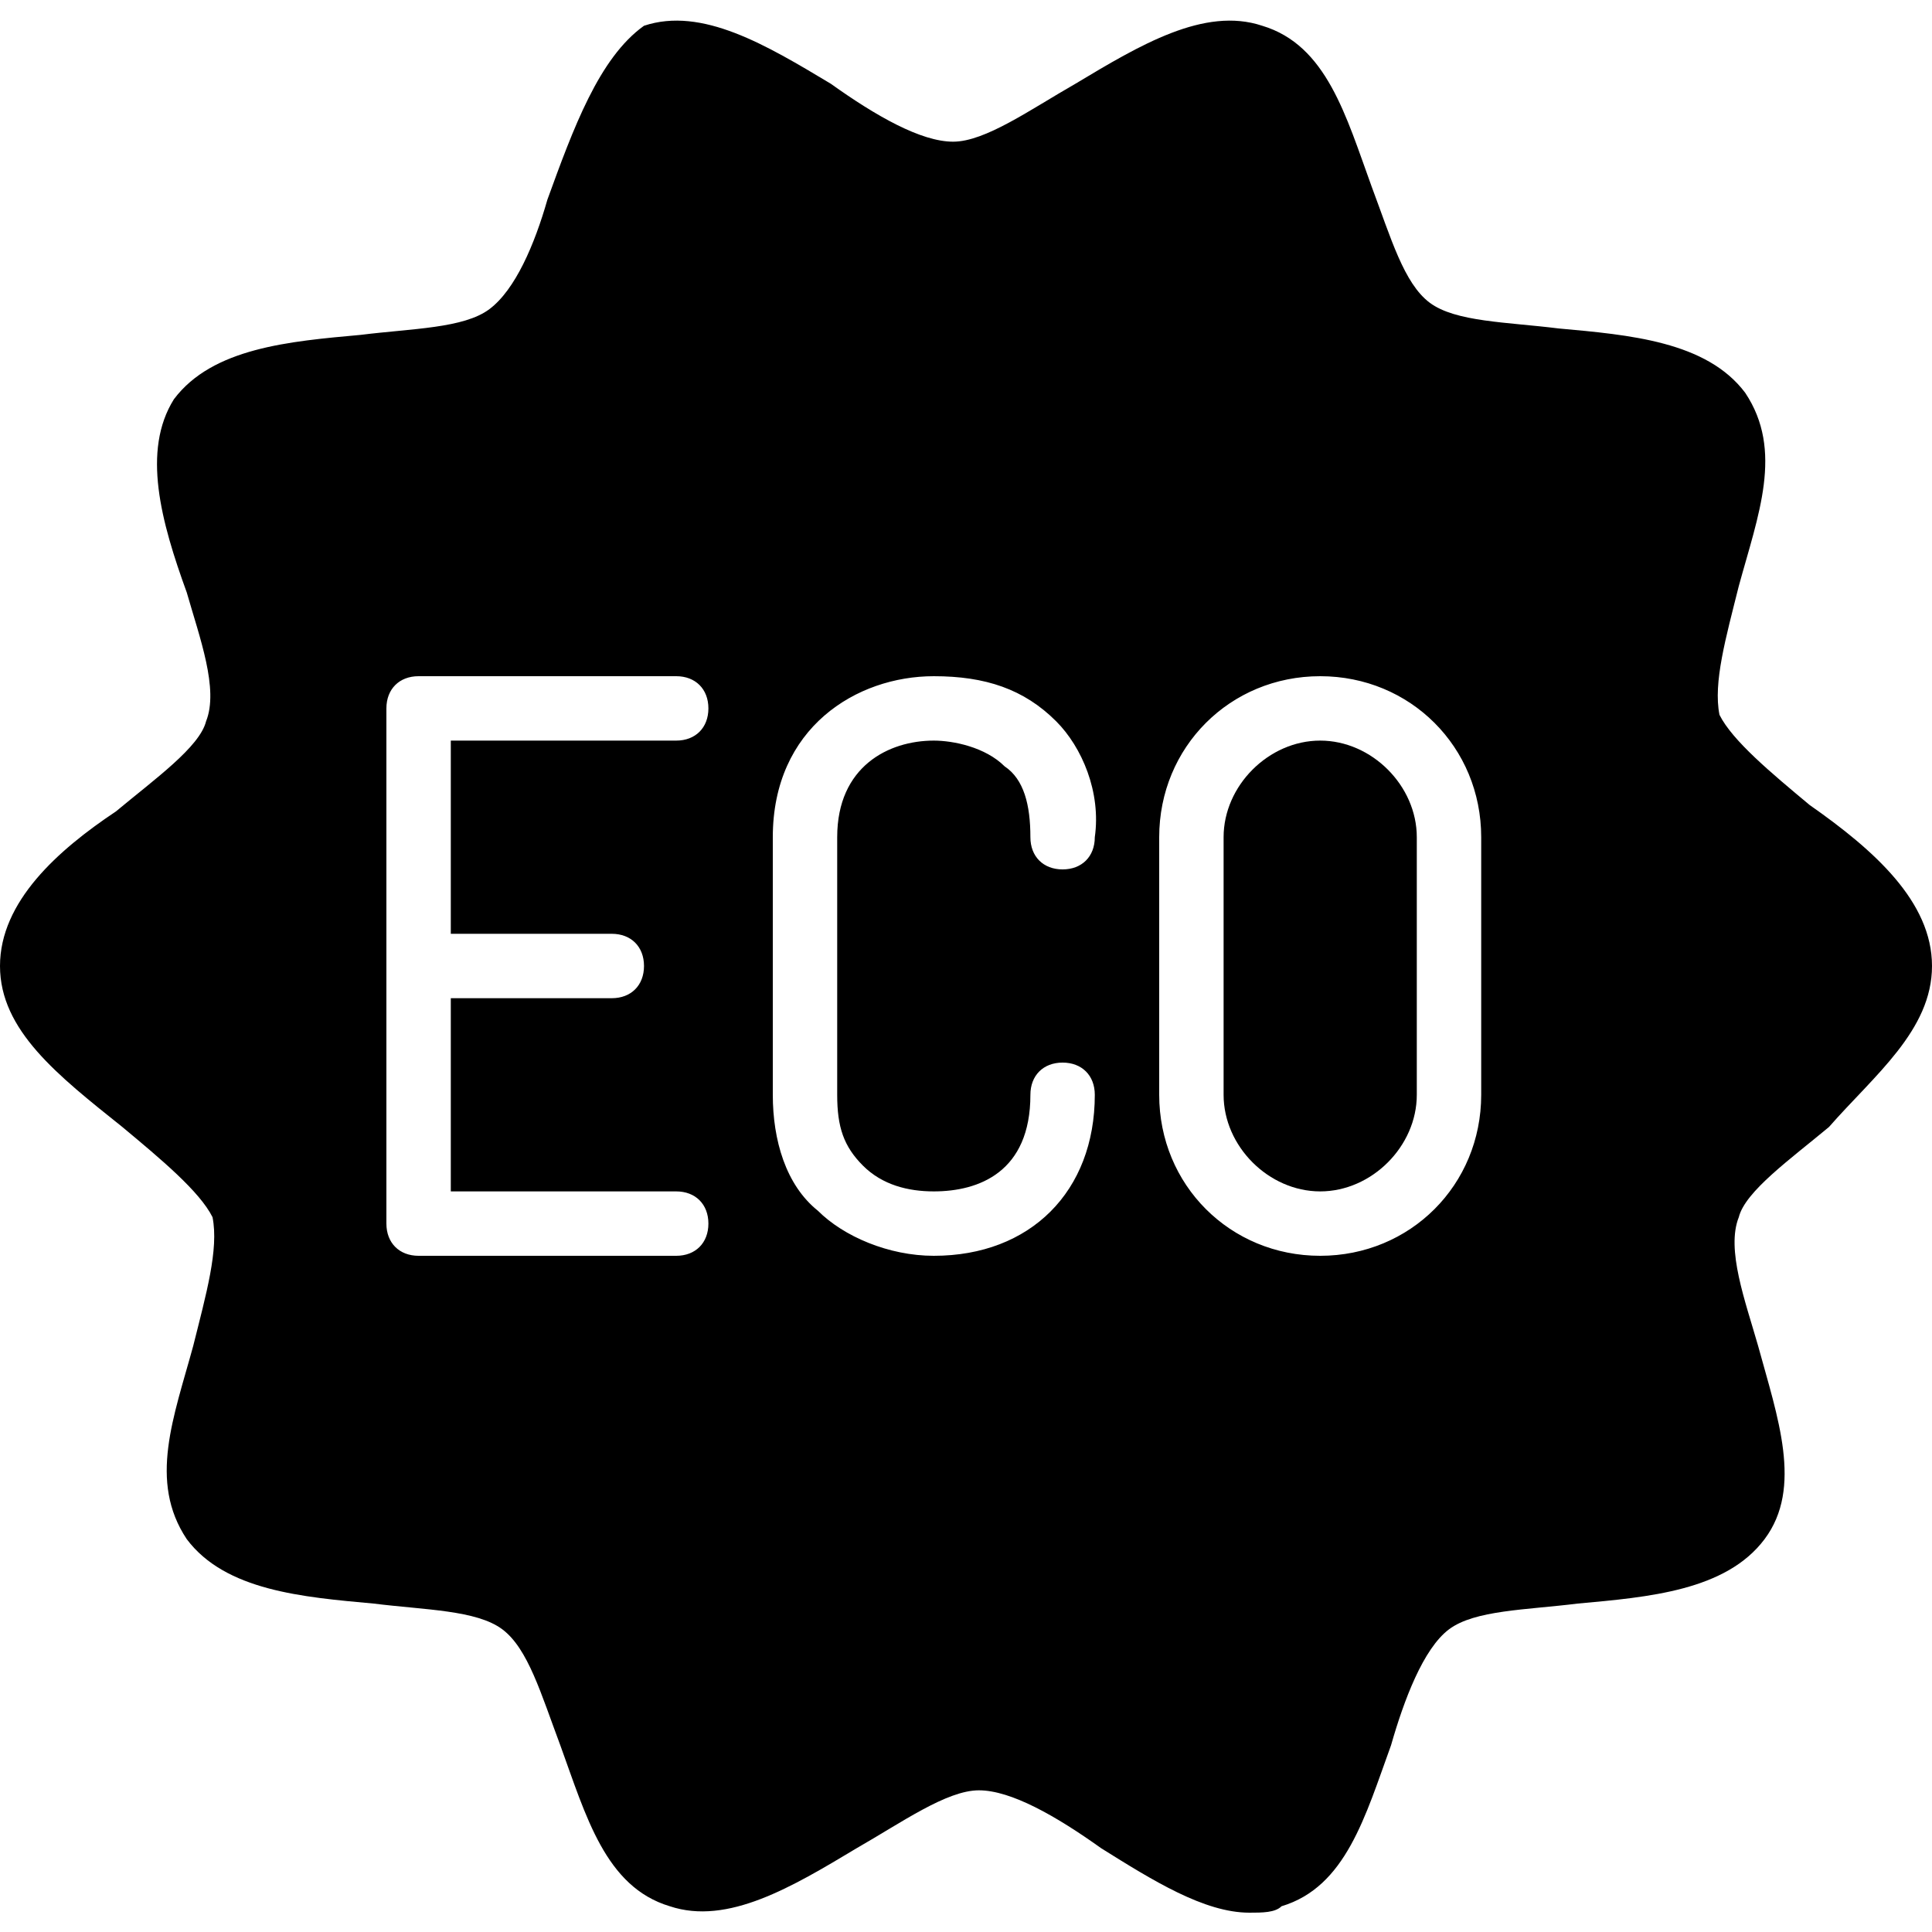
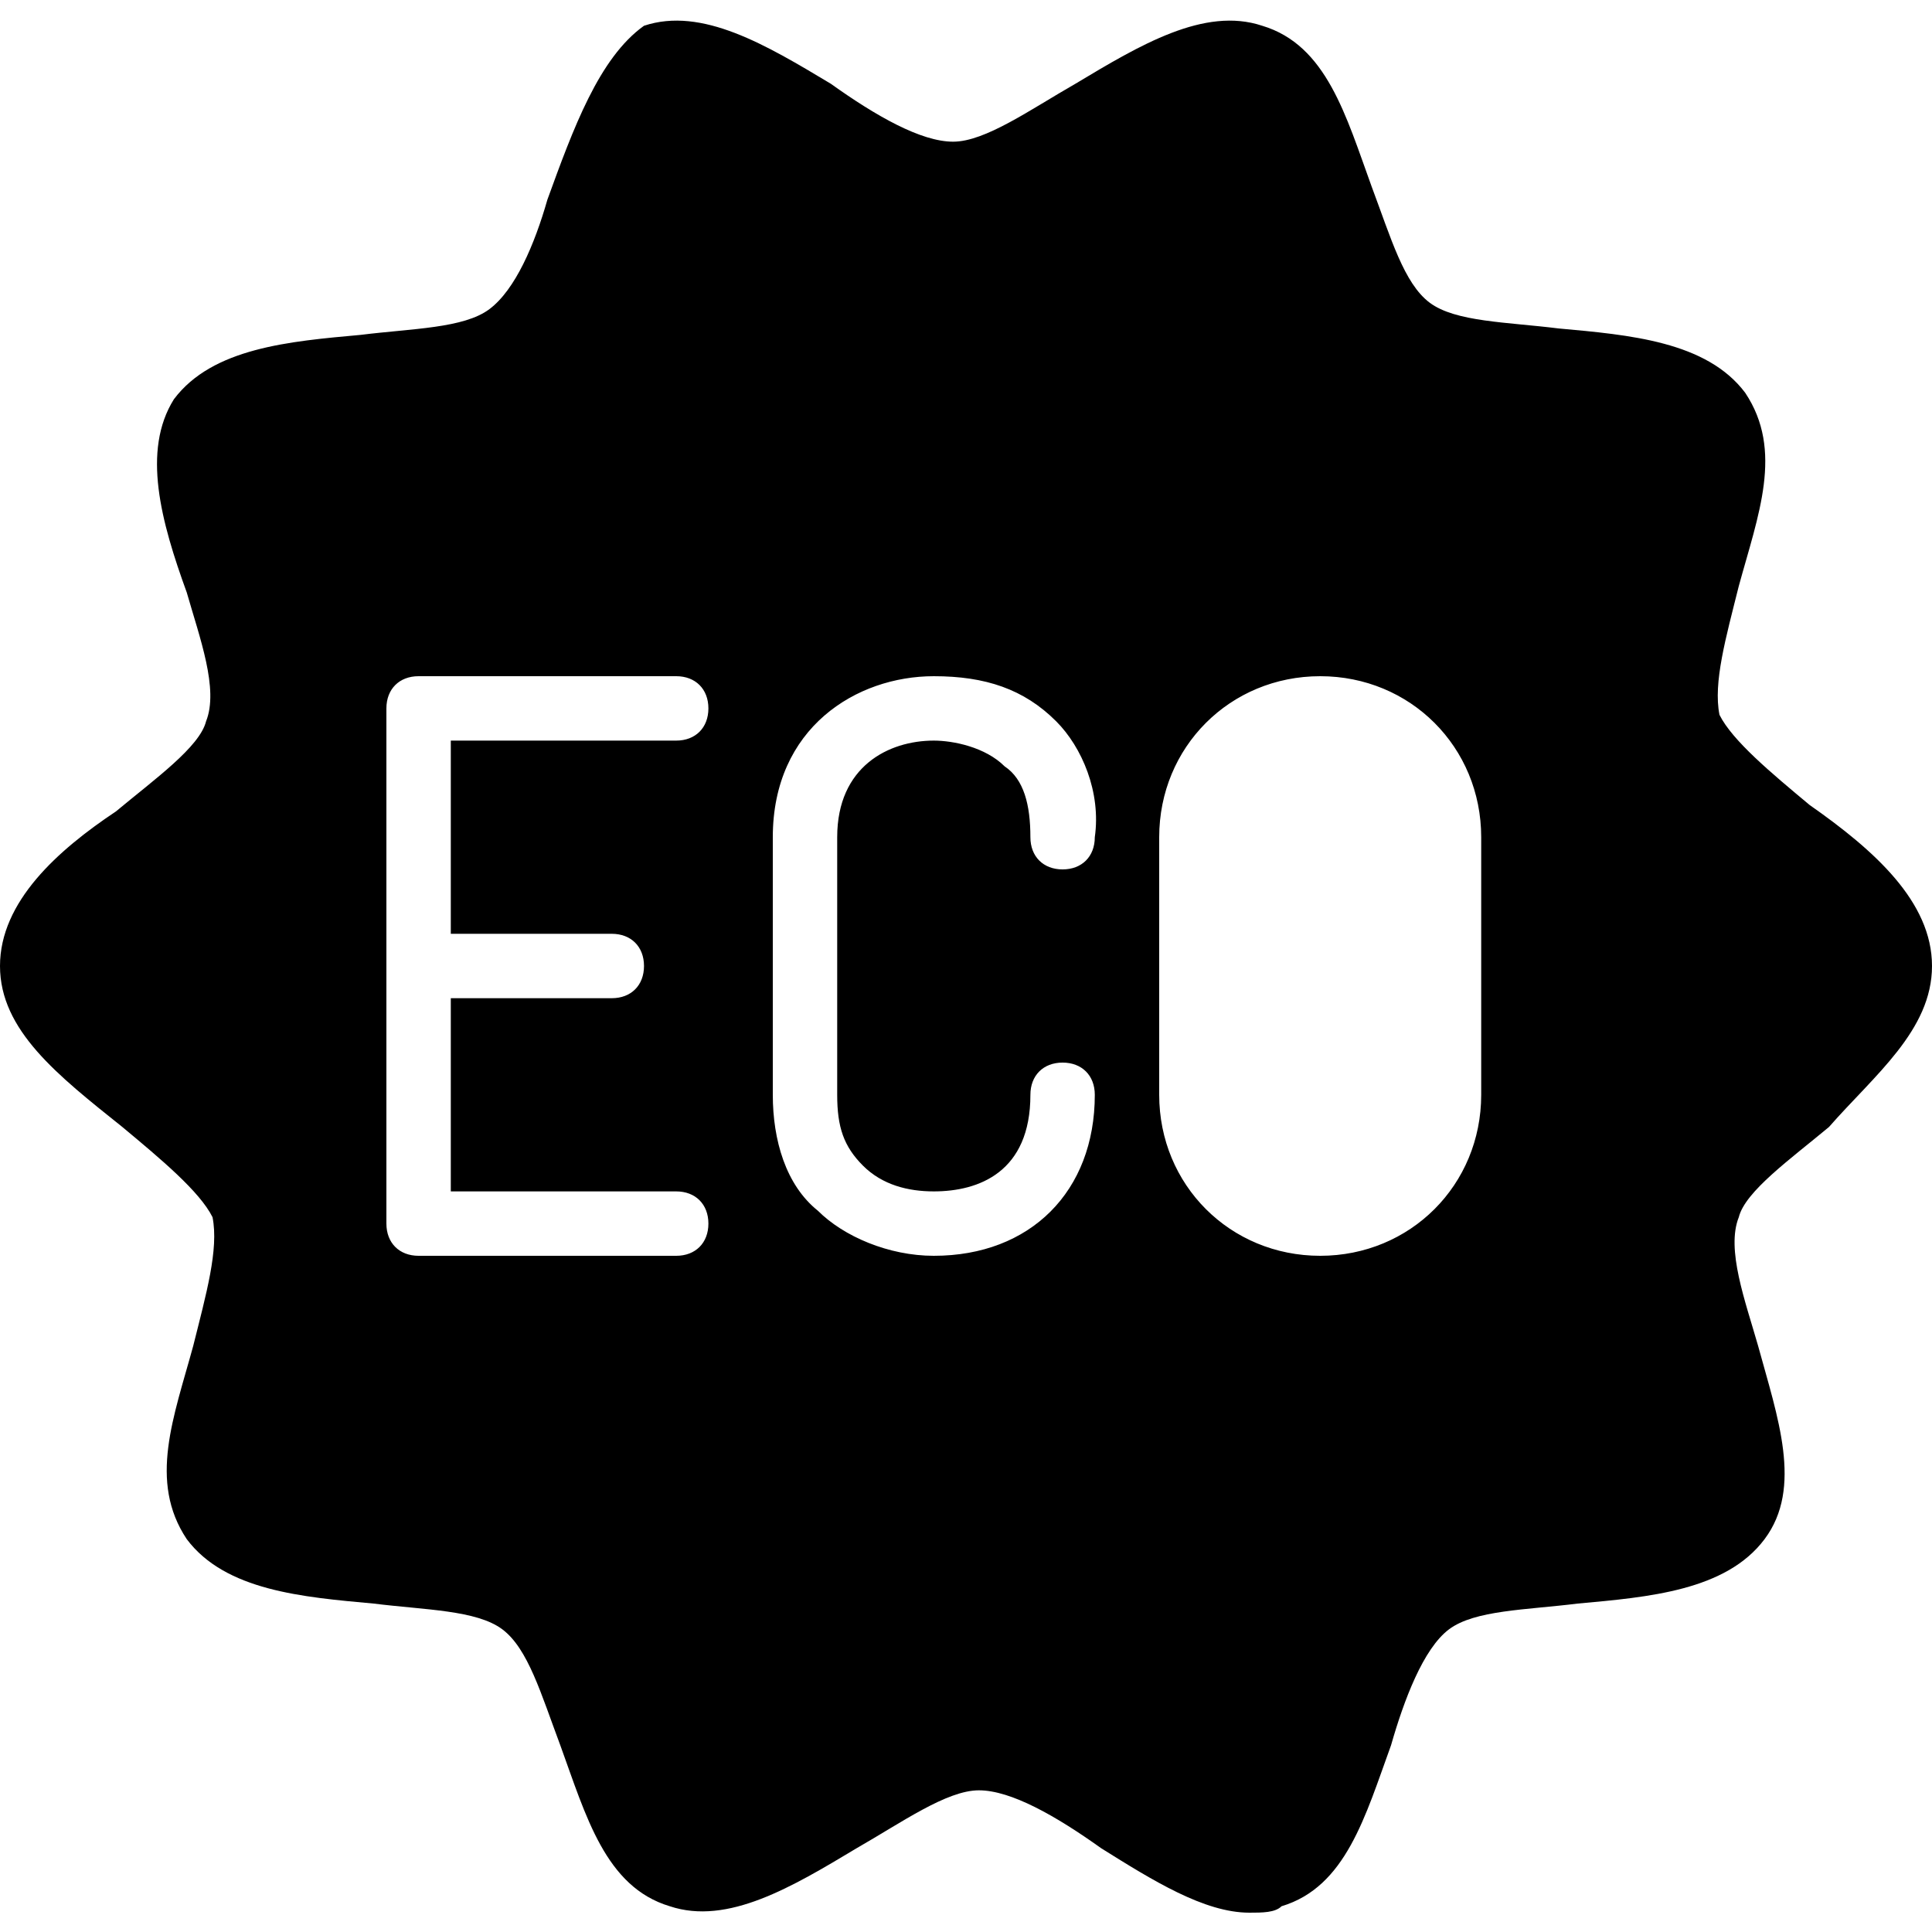
<svg xmlns="http://www.w3.org/2000/svg" version="1.1" id="Layer_1" x="0px" y="0px" viewBox="0 0 30 30" style="enable-background:new 0 0 30 30;" xml:space="preserve">
  <g id="XMLID_183_">
-     <path id="XMLID_184_" d="M20.5,11.5c-0.8,0-1.5,0.7-1.5,1.5v4c0,0.8,0.7,1.5,1.5,1.5S22,17.8,22,17v-4C22,12.2,21.3,11.5,20.5,11.5   z" />
    <path id="XMLID_185_" d="M28.1,12.5c-0.6-0.5-1.2-1-1.4-1.4c-0.1-0.5,0.1-1.2,0.3-2c0.3-1.1,0.7-2.1,0.1-3c-0.6-0.8-1.8-0.9-2.9-1   c-0.8-0.1-1.6-0.1-2-0.4s-0.6-1-0.9-1.8c-0.4-1.1-0.7-2.2-1.7-2.5c-0.9-0.3-1.9,0.3-2.9,0.9c-0.7,0.4-1.4,0.9-1.9,0.9   s-1.2-0.4-1.9-0.9c-1-0.6-2-1.2-2.9-0.9C9.3,0.9,8.9,2,8.5,3.1C8.3,3.8,8,4.5,7.6,4.8c-0.4,0.3-1.2,0.3-2,0.4   c-1.1,0.1-2.3,0.2-2.9,1C2.2,7,2.5,8.1,2.9,9.2c0.2,0.7,0.5,1.5,0.3,2c-0.1,0.4-0.8,0.9-1.4,1.4C0.9,13.2,0,14,0,15   c0,1,0.9,1.7,1.9,2.5c0.6,0.5,1.2,1,1.4,1.4c0.1,0.5-0.1,1.2-0.3,2c-0.3,1.1-0.7,2.1-0.1,3c0.6,0.8,1.8,0.9,2.9,1   c0.8,0.1,1.6,0.1,2,0.4s0.6,1,0.9,1.8c0.4,1.1,0.7,2.2,1.7,2.5c0.9,0.3,1.9-0.3,2.9-0.9c0.7-0.4,1.4-0.9,1.9-0.9s1.2,0.4,1.9,0.9   c0.8,0.5,1.6,1,2.3,1c0.2,0,0.4,0,0.5-0.1c1-0.3,1.3-1.4,1.7-2.5c0.2-0.7,0.5-1.5,0.9-1.8c0.4-0.3,1.2-0.3,2-0.4   c1.1-0.1,2.3-0.2,2.9-1c0.6-0.8,0.2-1.9-0.1-3c-0.2-0.7-0.5-1.5-0.3-2c0.1-0.4,0.8-0.9,1.4-1.4C29.1,16.7,30,16,30,15   C30,14,29.1,13.2,28.1,12.5z M9.5,14.5c0.3,0,0.5,0.2,0.5,0.5s-0.2,0.5-0.5,0.5H7v3h3.5c0.3,0,0.5,0.2,0.5,0.5s-0.2,0.5-0.5,0.5h-4   C6.2,19.5,6,19.3,6,19v-8c0-0.3,0.2-0.5,0.5-0.5h4c0.3,0,0.5,0.2,0.5,0.5s-0.2,0.5-0.5,0.5H7v3H9.5z M13.4,18.1   c0.3,0.3,0.7,0.4,1.1,0.4c0.7,0,1.5-0.3,1.5-1.5c0-0.3,0.2-0.5,0.5-0.5S17,16.7,17,17c0,1.5-1,2.5-2.5,2.5c-0.7,0-1.4-0.3-1.8-0.7   C12.2,18.4,12,17.7,12,17v-4c0-1.7,1.3-2.5,2.5-2.5c0.8,0,1.4,0.2,1.9,0.7c0.4,0.4,0.7,1.1,0.6,1.8c0,0.3-0.2,0.5-0.5,0.5   c0,0,0,0,0,0c-0.3,0-0.5-0.2-0.5-0.5c0-0.5-0.1-0.9-0.4-1.1c-0.3-0.3-0.8-0.4-1.1-0.4c-0.7,0-1.5,0.4-1.5,1.5v4   C13,17.5,13.1,17.8,13.4,18.1z M23,17c0,1.4-1.1,2.5-2.5,2.5S18,18.4,18,17v-4c0-1.4,1.1-2.5,2.5-2.5S23,11.6,23,13V17z" />
  </g>
</svg>